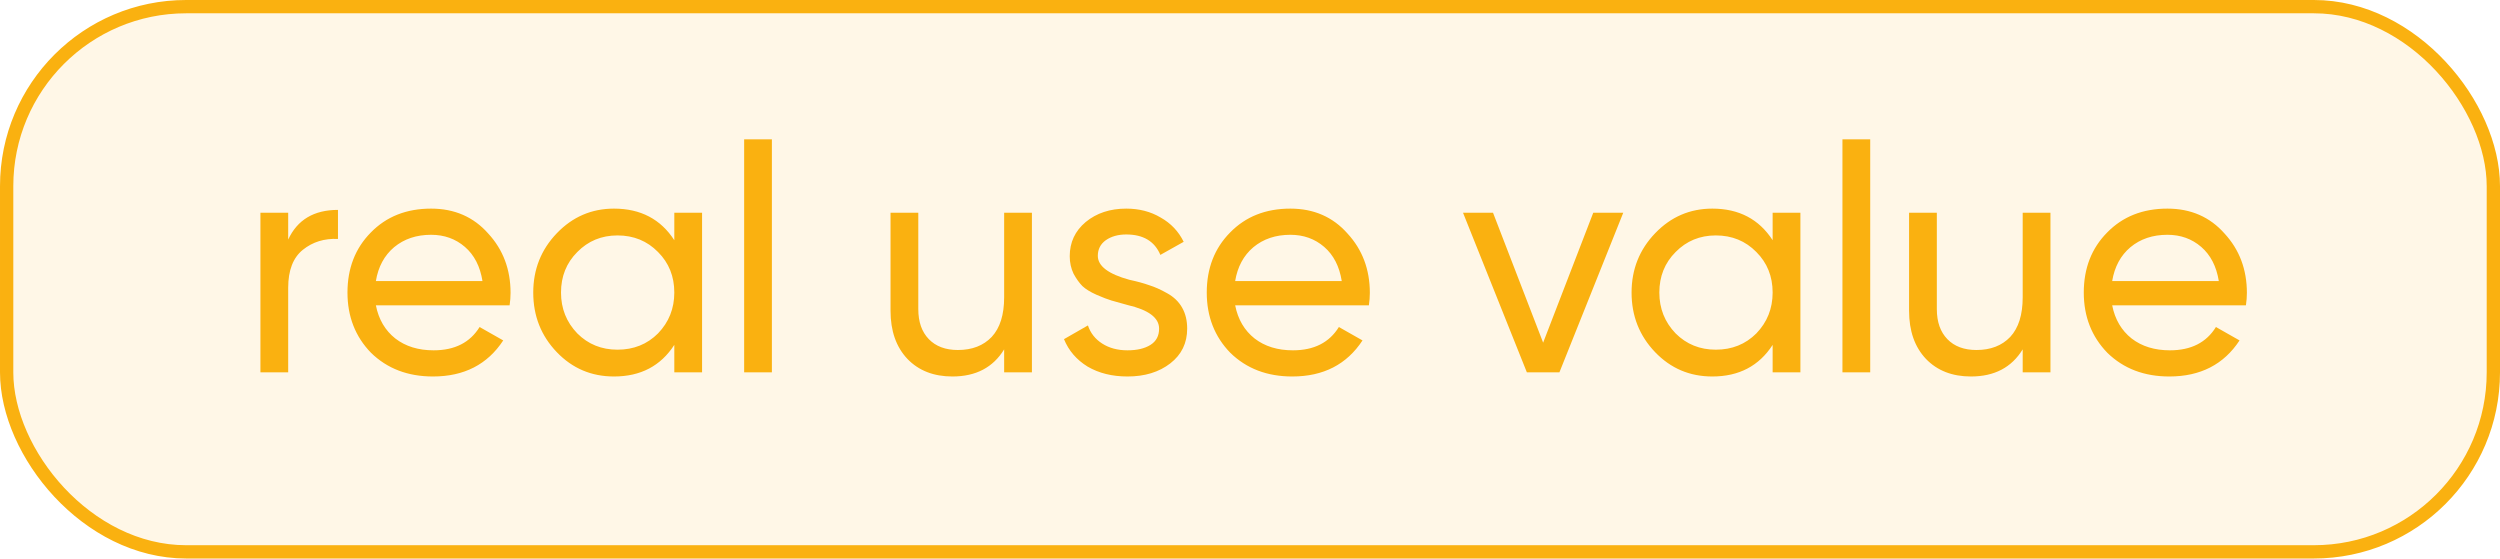
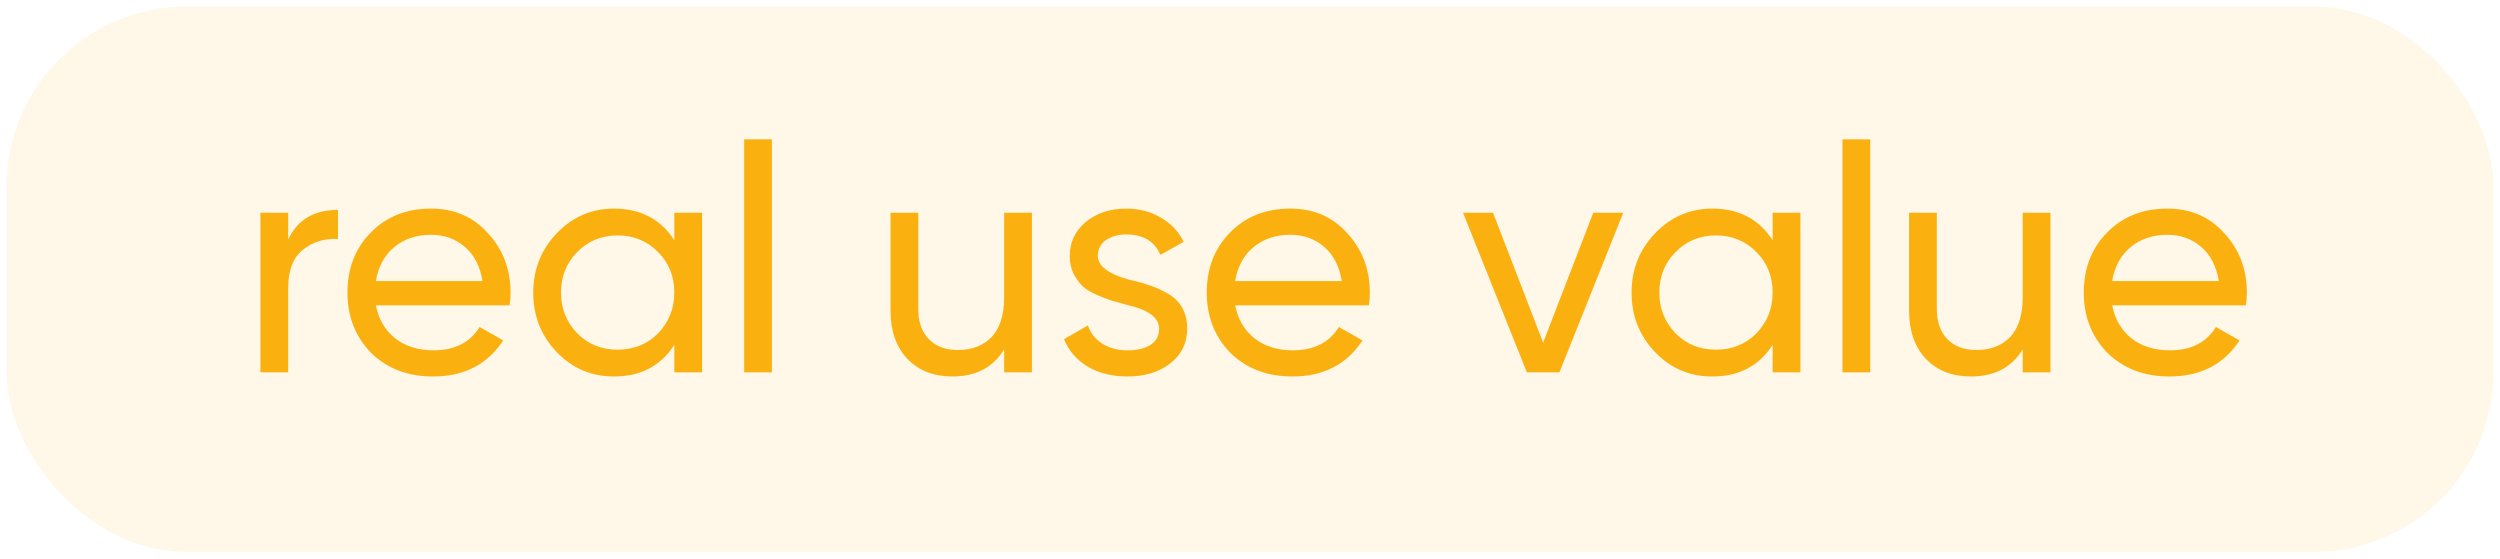
<svg xmlns="http://www.w3.org/2000/svg" width="94" height="21" viewBox="0 0 94 21" fill="none">
  <rect x="0.25" y="0.25" width="93.5" height="20.5" rx="6.75" fill="#FAB110" fill-opacity="0.1" />
-   <rect x="0.25" y="0.25" width="93.5" height="20.5" rx="6.75" stroke="#FAB110" stroke-width="0.5" />
  <path d="M10.836 8V9.008C11.18 8.264 11.804 7.892 12.708 7.892V8.984C12.196 8.96 11.756 9.096 11.388 9.392C11.02 9.688 10.836 10.164 10.836 10.82V14H9.792V8H10.836ZM19.161 11.48H14.133C14.237 12.008 14.481 12.424 14.865 12.728C15.249 13.024 15.729 13.172 16.305 13.172C17.097 13.172 17.673 12.88 18.033 12.296L18.921 12.8C18.329 13.704 17.449 14.156 16.281 14.156C15.337 14.156 14.561 13.86 13.953 13.268C13.361 12.66 13.065 11.904 13.065 11C13.065 10.088 13.357 9.336 13.941 8.744C14.525 8.144 15.281 7.844 16.209 7.844C17.089 7.844 17.805 8.156 18.357 8.78C18.917 9.388 19.197 10.132 19.197 11.012C19.197 11.164 19.185 11.32 19.161 11.48ZM16.209 8.828C15.657 8.828 15.193 8.984 14.817 9.296C14.449 9.608 14.221 10.032 14.133 10.568H18.141C18.053 10.016 17.833 9.588 17.481 9.284C17.129 8.98 16.705 8.828 16.209 8.828ZM25.354 9.032V8H26.398V14H25.354V12.968C24.842 13.76 24.086 14.156 23.086 14.156C22.238 14.156 21.522 13.852 20.938 13.244C20.346 12.628 20.05 11.88 20.05 11C20.05 10.128 20.346 9.384 20.938 8.768C21.53 8.152 22.246 7.844 23.086 7.844C24.086 7.844 24.842 8.24 25.354 9.032ZM23.218 13.148C23.826 13.148 24.334 12.944 24.742 12.536C25.15 12.112 25.354 11.6 25.354 11C25.354 10.392 25.15 9.884 24.742 9.476C24.334 9.06 23.826 8.852 23.218 8.852C22.618 8.852 22.114 9.06 21.706 9.476C21.298 9.884 21.094 10.392 21.094 11C21.094 11.6 21.298 12.112 21.706 12.536C22.114 12.944 22.618 13.148 23.218 13.148ZM29.023 14H27.98V5.24H29.023V14ZM37.756 11.18V8H38.8V14H37.756V13.136C37.34 13.816 36.692 14.156 35.812 14.156C35.108 14.156 34.544 13.936 34.12 13.496C33.696 13.048 33.484 12.444 33.484 11.684V8H34.528V11.624C34.528 12.104 34.66 12.48 34.924 12.752C35.188 13.024 35.552 13.16 36.016 13.16C36.552 13.16 36.976 12.996 37.288 12.668C37.6 12.332 37.756 11.836 37.756 11.18ZM41.278 9.62C41.278 10.004 41.674 10.304 42.466 10.52C42.762 10.584 43.01 10.652 43.21 10.724C43.418 10.788 43.642 10.888 43.882 11.024C44.13 11.16 44.318 11.34 44.446 11.564C44.574 11.788 44.638 12.052 44.638 12.356C44.638 12.9 44.426 13.336 44.002 13.664C43.578 13.992 43.042 14.156 42.394 14.156C41.818 14.156 41.318 14.032 40.894 13.784C40.478 13.528 40.182 13.184 40.006 12.752L40.906 12.236C41.002 12.524 41.182 12.752 41.446 12.92C41.71 13.088 42.026 13.172 42.394 13.172C42.754 13.172 43.042 13.104 43.258 12.968C43.474 12.832 43.582 12.628 43.582 12.356C43.582 11.948 43.186 11.652 42.394 11.468C42.13 11.396 41.93 11.34 41.794 11.3C41.658 11.26 41.47 11.188 41.23 11.084C40.998 10.98 40.822 10.872 40.702 10.76C40.582 10.64 40.47 10.484 40.366 10.292C40.27 10.092 40.222 9.872 40.222 9.632C40.222 9.112 40.422 8.684 40.822 8.348C41.23 8.012 41.738 7.844 42.346 7.844C42.834 7.844 43.266 7.956 43.642 8.18C44.026 8.396 44.314 8.7 44.506 9.092L43.63 9.584C43.414 9.072 42.986 8.816 42.346 8.816C42.042 8.816 41.786 8.888 41.578 9.032C41.378 9.176 41.278 9.372 41.278 9.62ZM51.47 11.48H46.442C46.546 12.008 46.79 12.424 47.174 12.728C47.558 13.024 48.038 13.172 48.614 13.172C49.406 13.172 49.982 12.88 50.342 12.296L51.23 12.8C50.638 13.704 49.758 14.156 48.59 14.156C47.646 14.156 46.87 13.86 46.262 13.268C45.67 12.66 45.374 11.904 45.374 11C45.374 10.088 45.666 9.336 46.25 8.744C46.834 8.144 47.59 7.844 48.518 7.844C49.398 7.844 50.114 8.156 50.666 8.78C51.226 9.388 51.506 10.132 51.506 11.012C51.506 11.164 51.494 11.32 51.47 11.48ZM48.518 8.828C47.966 8.828 47.502 8.984 47.126 9.296C46.758 9.608 46.53 10.032 46.442 10.568H50.45C50.362 10.016 50.142 9.588 49.79 9.284C49.438 8.98 49.014 8.828 48.518 8.828ZM58.022 12.884L59.906 8H61.034L58.634 14H57.41L55.01 8H56.138L58.022 12.884ZM66.651 9.032V8H67.695V14H66.651V12.968C66.139 13.76 65.383 14.156 64.383 14.156C63.535 14.156 62.819 13.852 62.235 13.244C61.643 12.628 61.347 11.88 61.347 11C61.347 10.128 61.643 9.384 62.235 8.768C62.827 8.152 63.543 7.844 64.383 7.844C65.383 7.844 66.139 8.24 66.651 9.032ZM64.515 13.148C65.123 13.148 65.631 12.944 66.039 12.536C66.447 12.112 66.651 11.6 66.651 11C66.651 10.392 66.447 9.884 66.039 9.476C65.631 9.06 65.123 8.852 64.515 8.852C63.915 8.852 63.411 9.06 63.003 9.476C62.595 9.884 62.391 10.392 62.391 11C62.391 11.6 62.595 12.112 63.003 12.536C63.411 12.944 63.915 13.148 64.515 13.148ZM70.32 14H69.276V5.24H70.32V14ZM76.053 11.18V8H77.097V14H76.053V13.136C75.637 13.816 74.989 14.156 74.109 14.156C73.405 14.156 72.841 13.936 72.417 13.496C71.993 13.048 71.781 12.444 71.781 11.684V8H72.825V11.624C72.825 12.104 72.957 12.48 73.221 12.752C73.485 13.024 73.849 13.16 74.313 13.16C74.849 13.16 75.273 12.996 75.585 12.668C75.897 12.332 76.053 11.836 76.053 11.18ZM84.447 11.48H79.418C79.522 12.008 79.766 12.424 80.15 12.728C80.534 13.024 81.014 13.172 81.591 13.172C82.382 13.172 82.959 12.88 83.319 12.296L84.207 12.8C83.615 13.704 82.734 14.156 81.567 14.156C80.623 14.156 79.847 13.86 79.239 13.268C78.647 12.66 78.35 11.904 78.35 11C78.35 10.088 78.642 9.336 79.227 8.744C79.811 8.144 80.567 7.844 81.495 7.844C82.374 7.844 83.091 8.156 83.642 8.78C84.203 9.388 84.483 10.132 84.483 11.012C84.483 11.164 84.471 11.32 84.447 11.48ZM81.495 8.828C80.942 8.828 80.478 8.984 80.103 9.296C79.734 9.608 79.507 10.032 79.418 10.568H83.427C83.338 10.016 83.118 9.588 82.766 9.284C82.415 8.98 81.99 8.828 81.495 8.828Z" fill="#FAB110" />
</svg>